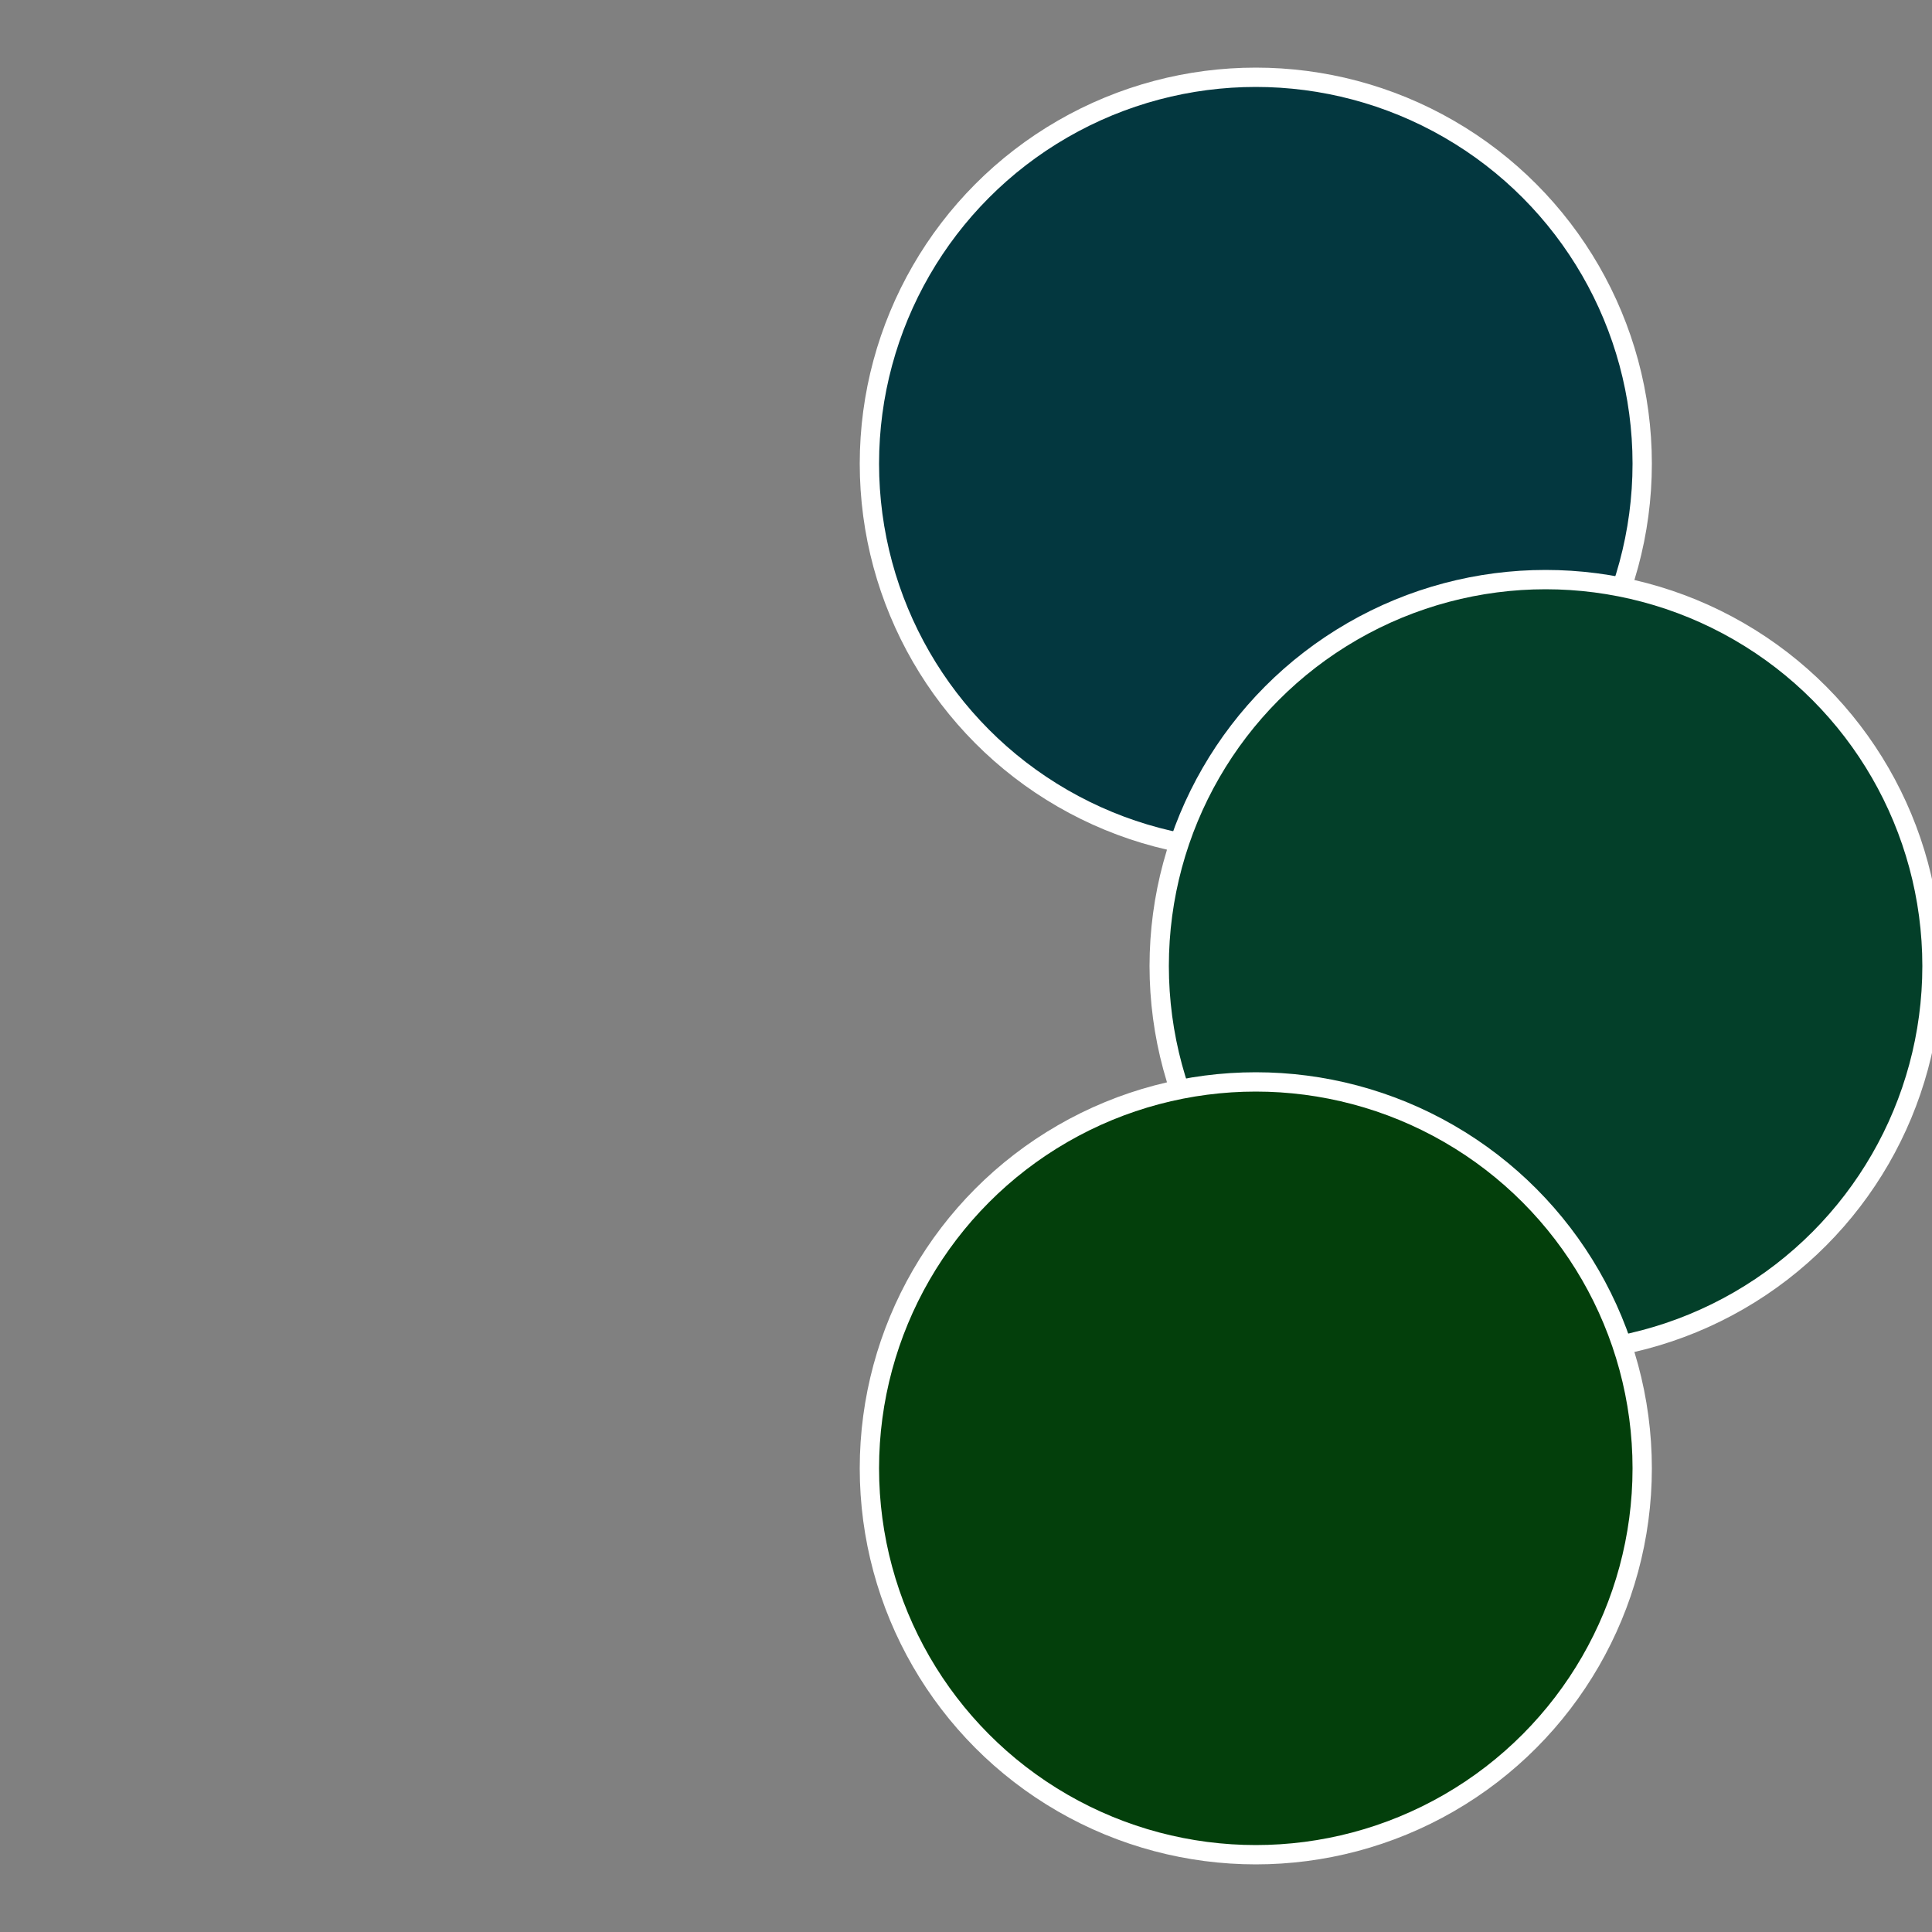
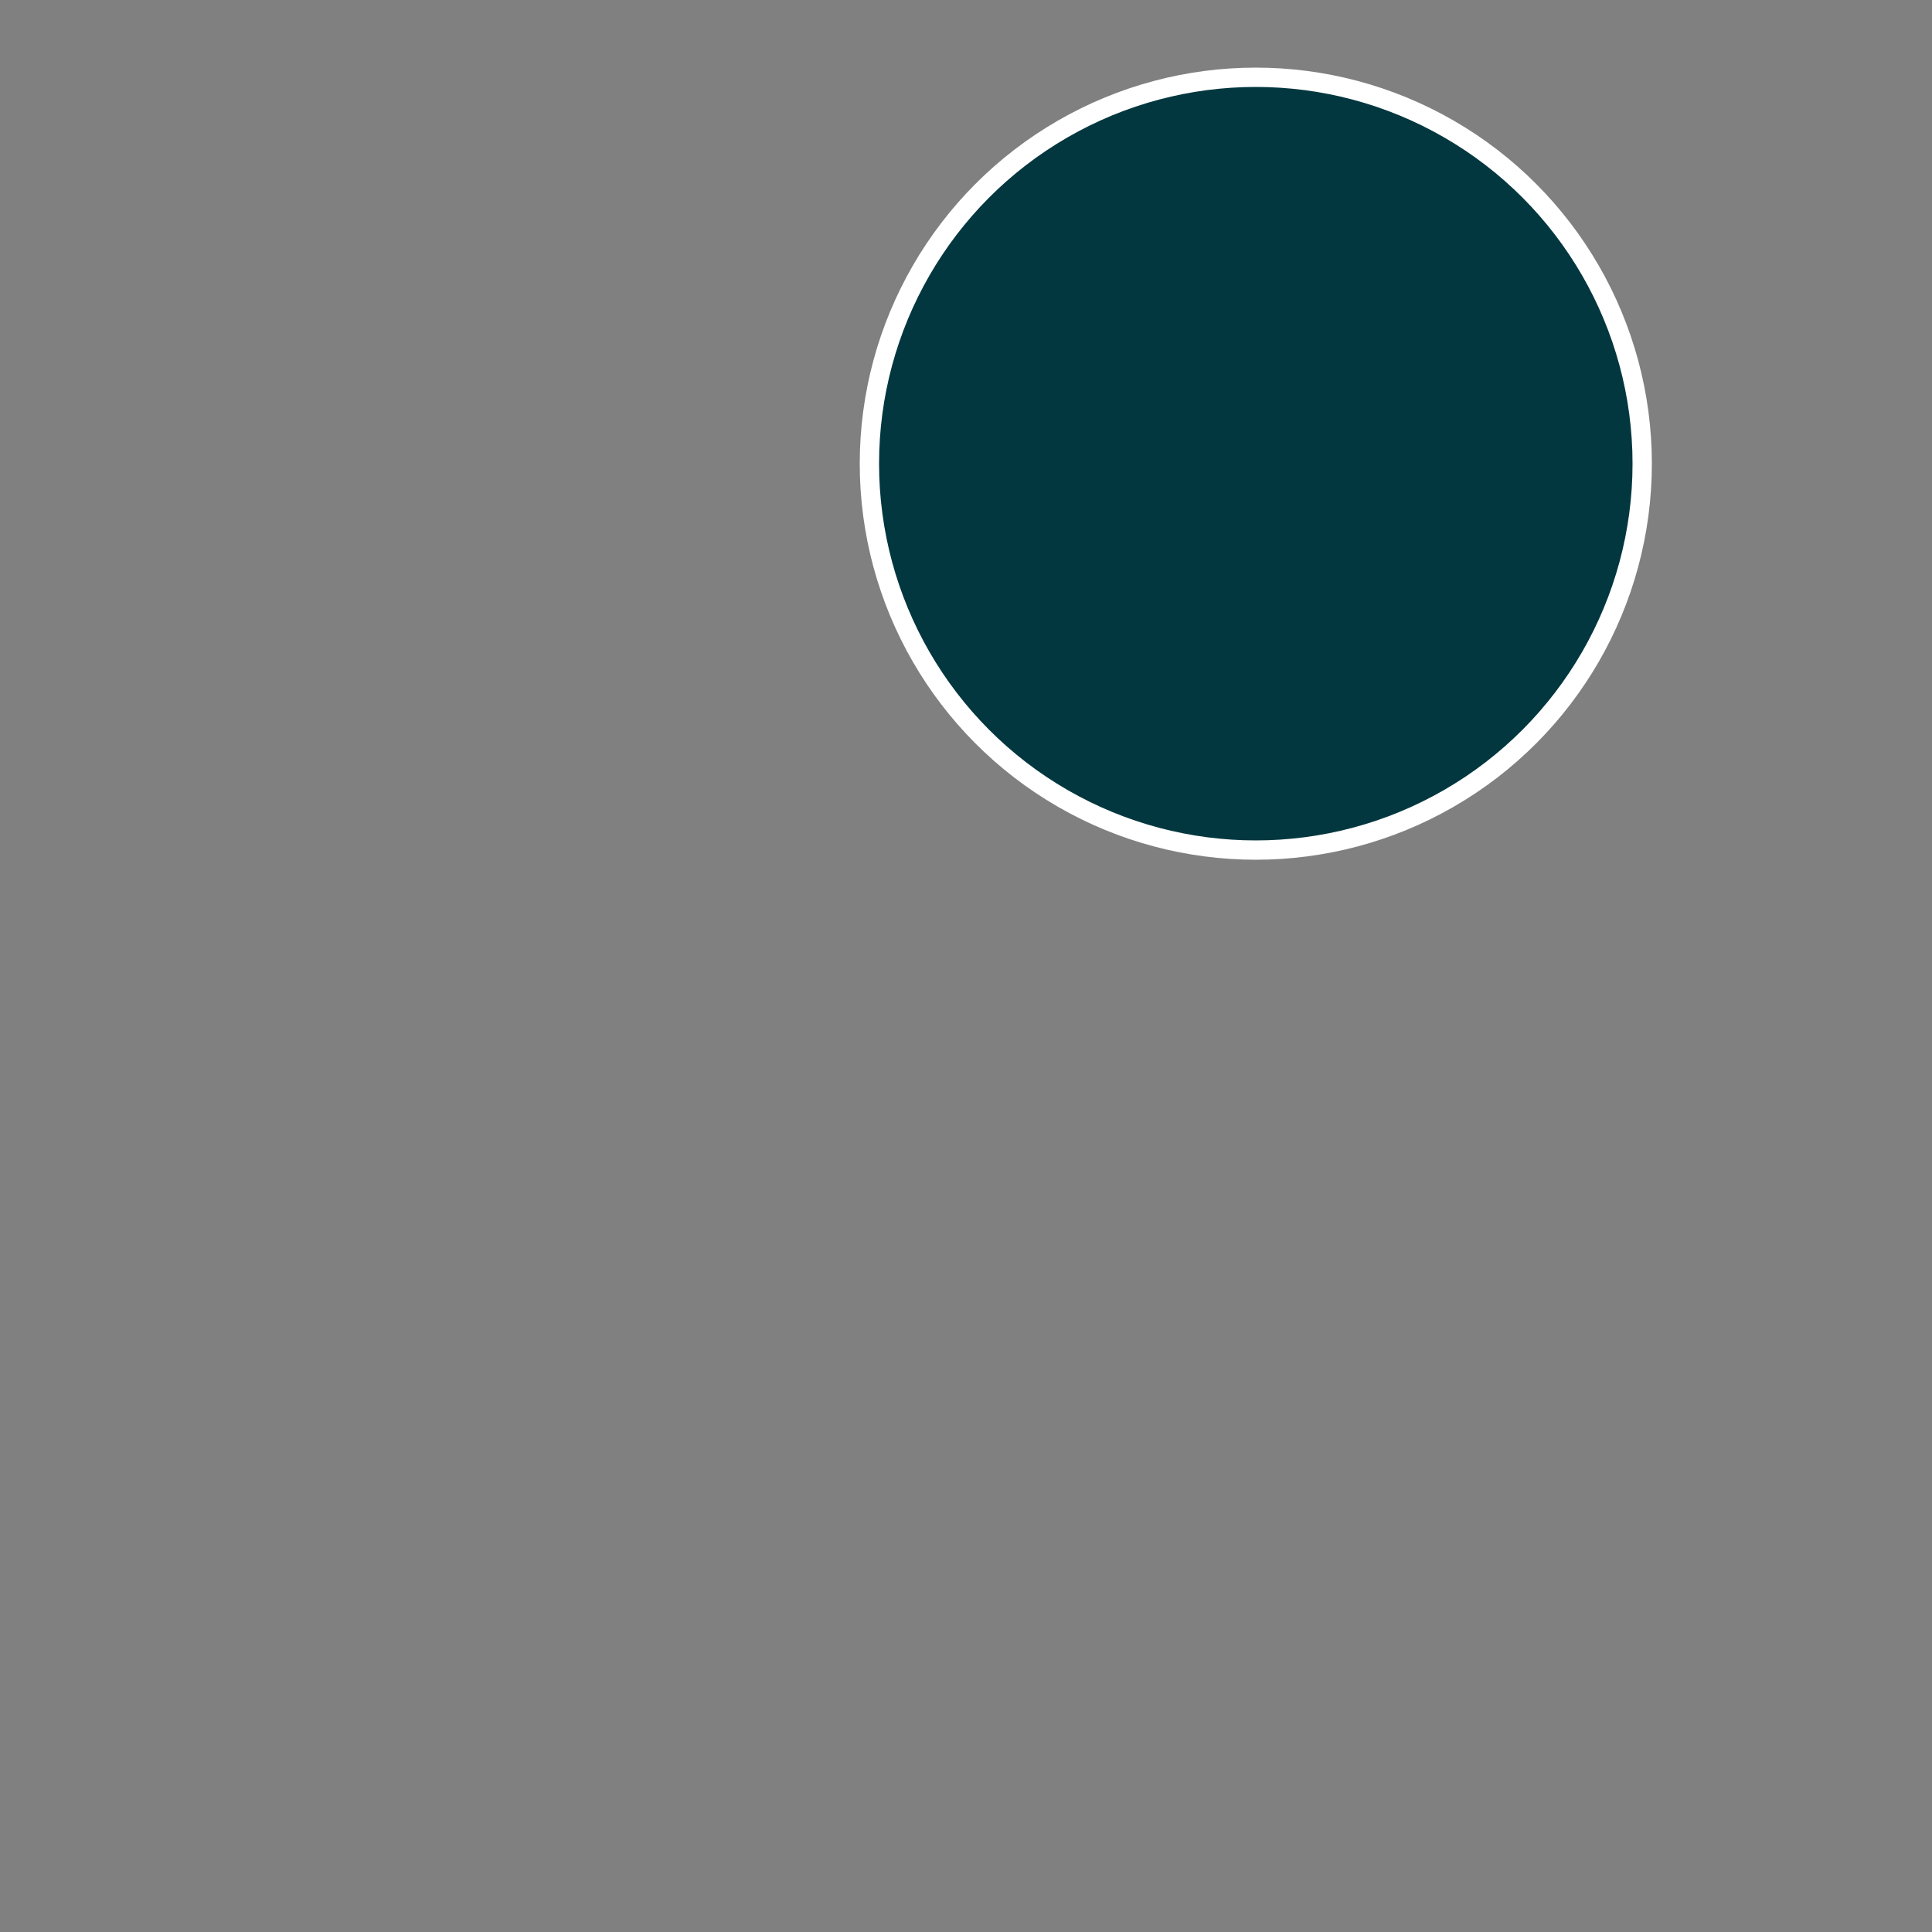
<svg xmlns="http://www.w3.org/2000/svg" width="500" height="500" viewBox="-1 -1 2 2">
  <rect x="-1" y="-1" width="2" height="2" fill="#808080" stroke="none" />
  <circle cx="0.3" cy="-0.52" r="0.4" fill="#03373f" stroke="#fff" stroke-width="1%" />
-   <circle cx="0.6" cy="0" r="0.4" fill="#033f29" stroke="#fff" stroke-width="1%" />
-   <circle cx="0.3" cy="0.52" r="0.4" fill="#033f0b" stroke="#fff" stroke-width="1%" />
</svg>